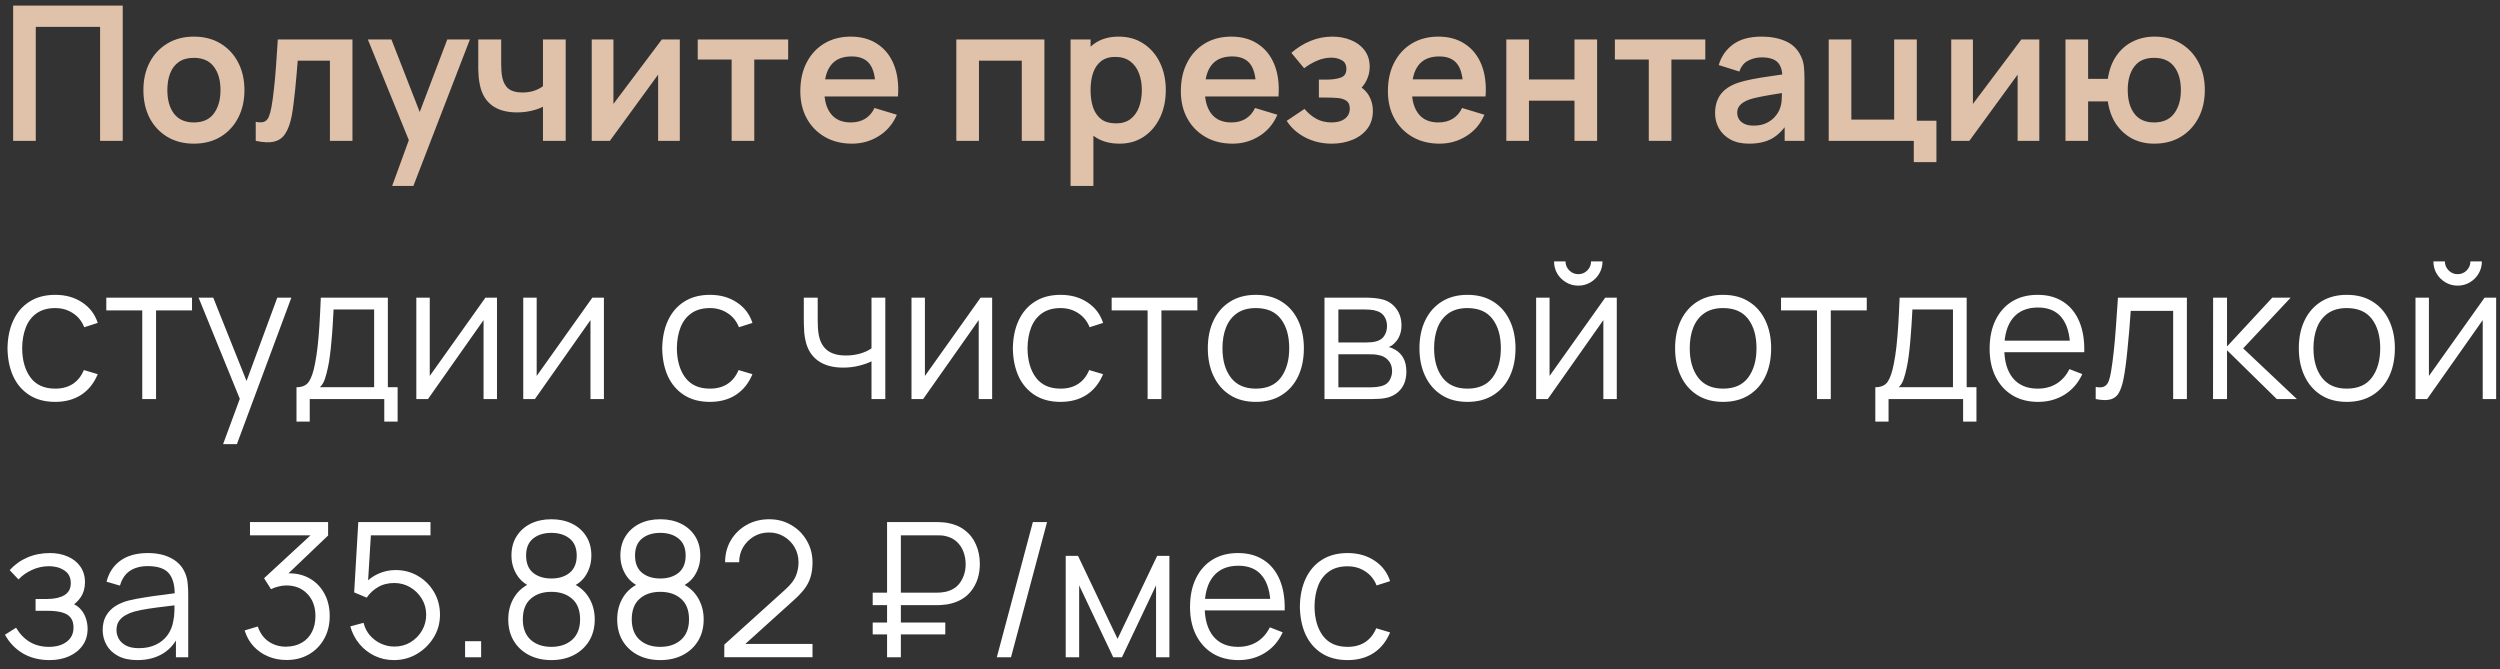
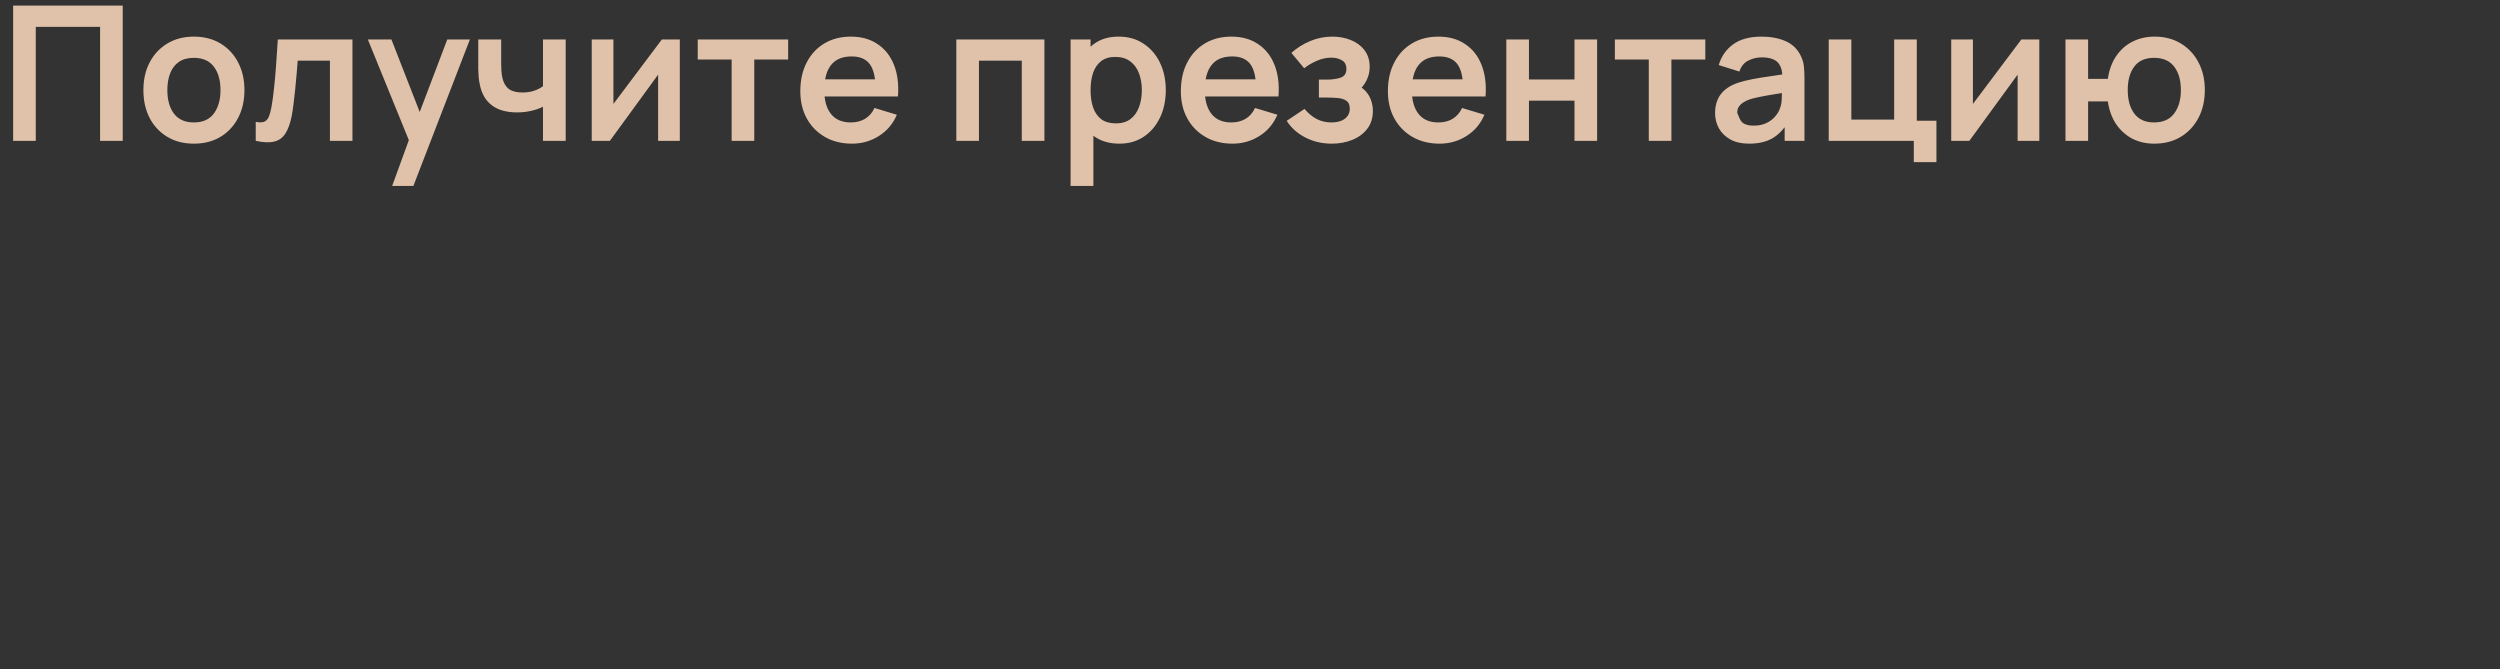
<svg xmlns="http://www.w3.org/2000/svg" width="213" height="57" viewBox="0 0 213 57" fill="none">
  <rect x="0" y="0" width="213" height="57" fill="#333333" stroke="none" />
-   <path d="M1.12 12V0.48H10.456V12H8.528V2.288H3.048V12H1.12ZM16.514 12.24C15.65 12.24 14.896 12.045 14.25 11.656C13.605 11.267 13.104 10.731 12.746 10.048C12.394 9.36 12.218 8.571 12.218 7.68C12.218 6.773 12.399 5.979 12.762 5.296C13.125 4.613 13.629 4.08 14.274 3.696C14.919 3.312 15.666 3.12 16.514 3.12C17.384 3.12 18.141 3.315 18.786 3.704C19.431 4.093 19.933 4.632 20.29 5.32C20.648 6.003 20.826 6.789 20.826 7.68C20.826 8.576 20.645 9.368 20.282 10.056C19.925 10.739 19.424 11.275 18.778 11.664C18.133 12.048 17.378 12.24 16.514 12.24ZM16.514 10.432C17.282 10.432 17.853 10.176 18.226 9.664C18.599 9.152 18.786 8.491 18.786 7.68C18.786 6.843 18.597 6.176 18.218 5.68C17.84 5.179 17.271 4.928 16.514 4.928C15.997 4.928 15.57 5.045 15.234 5.28C14.903 5.509 14.658 5.832 14.498 6.248C14.338 6.659 14.258 7.136 14.258 7.68C14.258 8.517 14.447 9.187 14.826 9.688C15.21 10.184 15.773 10.432 16.514 10.432ZM21.789 12V10.384C22.103 10.443 22.346 10.437 22.517 10.368C22.687 10.293 22.815 10.155 22.901 9.952C22.986 9.749 23.061 9.48 23.125 9.144C23.21 8.669 23.285 8.123 23.349 7.504C23.418 6.885 23.477 6.224 23.525 5.52C23.578 4.816 23.626 4.096 23.669 3.36H30.029V12H28.109V5.168H25.365C25.338 5.515 25.306 5.904 25.269 6.336C25.231 6.763 25.191 7.195 25.149 7.632C25.106 8.069 25.058 8.485 25.005 8.88C24.957 9.269 24.906 9.603 24.853 9.88C24.73 10.504 24.554 10.997 24.325 11.36C24.101 11.723 23.786 11.955 23.381 12.056C22.975 12.163 22.445 12.144 21.789 12ZM33.412 15.84L35.076 11.272L35.108 12.616L31.34 3.36H33.348L36.02 10.208H35.508L38.108 3.36H40.036L35.22 15.84H33.412ZM46.261 12V9.096C45.963 9.245 45.621 9.363 45.237 9.448C44.859 9.533 44.461 9.576 44.045 9.576C43.155 9.576 42.443 9.376 41.909 8.976C41.381 8.576 41.04 7.995 40.885 7.232C40.837 7.013 40.803 6.787 40.781 6.552C40.765 6.312 40.755 6.096 40.749 5.904C40.749 5.707 40.749 5.557 40.749 5.456V3.36H42.701V5.456C42.701 5.573 42.707 5.747 42.717 5.976C42.728 6.2 42.757 6.424 42.805 6.648C42.907 7.075 43.091 7.387 43.357 7.584C43.624 7.781 44.005 7.88 44.501 7.88C44.885 7.88 45.224 7.829 45.517 7.728C45.811 7.627 46.059 7.499 46.261 7.344V3.36H48.197V12H46.261ZM57.92 3.36V12H56.072V6.36L51.961 12H50.416V3.36H52.264V8.856L56.392 3.36H57.92ZM62.335 12V5.072H59.447V3.36H67.151V5.072H64.263V12H62.335ZM72.595 12.24C71.72 12.24 70.952 12.051 70.291 11.672C69.629 11.293 69.112 10.768 68.739 10.096C68.371 9.424 68.187 8.651 68.187 7.776C68.187 6.832 68.368 6.013 68.731 5.32C69.094 4.621 69.597 4.08 70.243 3.696C70.888 3.312 71.635 3.12 72.483 3.12C73.379 3.12 74.139 3.331 74.763 3.752C75.392 4.168 75.859 4.757 76.163 5.52C76.467 6.283 76.582 7.181 76.507 8.216H74.595V7.512C74.59 6.573 74.424 5.888 74.099 5.456C73.773 5.024 73.261 4.808 72.563 4.808C71.773 4.808 71.187 5.053 70.803 5.544C70.419 6.029 70.227 6.741 70.227 7.68C70.227 8.555 70.419 9.232 70.803 9.712C71.187 10.192 71.747 10.432 72.483 10.432C72.957 10.432 73.365 10.328 73.707 10.12C74.053 9.907 74.32 9.6 74.507 9.2L76.411 9.776C76.08 10.555 75.568 11.16 74.875 11.592C74.187 12.024 73.427 12.24 72.595 12.24ZM69.619 8.216V6.76H75.563V8.216H69.619ZM81.479 12V3.36H88.983V12H87.055V5.168H83.407V12H81.479ZM95.381 12.24C94.539 12.24 93.832 12.04 93.261 11.64C92.691 11.24 92.261 10.696 91.973 10.008C91.685 9.315 91.541 8.539 91.541 7.68C91.541 6.811 91.685 6.032 91.973 5.344C92.261 4.656 92.683 4.115 93.237 3.72C93.797 3.32 94.488 3.12 95.309 3.12C96.125 3.12 96.832 3.32 97.429 3.72C98.032 4.115 98.499 4.656 98.829 5.344C99.16 6.027 99.325 6.805 99.325 7.68C99.325 8.544 99.163 9.32 98.837 10.008C98.512 10.696 98.053 11.24 97.461 11.64C96.869 12.04 96.176 12.24 95.381 12.24ZM91.213 15.84V3.36H92.917V9.424H93.157V15.84H91.213ZM95.085 10.512C95.587 10.512 96 10.387 96.325 10.136C96.651 9.885 96.891 9.547 97.045 9.12C97.205 8.688 97.285 8.208 97.285 7.68C97.285 7.157 97.205 6.683 97.045 6.256C96.885 5.824 96.637 5.483 96.301 5.232C95.965 4.976 95.539 4.848 95.021 4.848C94.531 4.848 94.131 4.968 93.821 5.208C93.512 5.443 93.283 5.773 93.133 6.2C92.989 6.621 92.917 7.115 92.917 7.68C92.917 8.24 92.989 8.733 93.133 9.16C93.283 9.587 93.515 9.92 93.829 10.16C94.149 10.395 94.568 10.512 95.085 10.512ZM105.017 12.24C104.142 12.24 103.374 12.051 102.713 11.672C102.051 11.293 101.534 10.768 101.161 10.096C100.793 9.424 100.609 8.651 100.609 7.776C100.609 6.832 100.79 6.013 101.153 5.32C101.515 4.621 102.019 4.08 102.665 3.696C103.31 3.312 104.057 3.12 104.905 3.12C105.801 3.12 106.561 3.331 107.185 3.752C107.814 4.168 108.281 4.757 108.585 5.52C108.889 6.283 109.003 7.181 108.929 8.216H107.017V7.512C107.011 6.573 106.846 5.888 106.521 5.456C106.195 5.024 105.683 4.808 104.985 4.808C104.195 4.808 103.609 5.053 103.225 5.544C102.841 6.029 102.649 6.741 102.649 7.68C102.649 8.555 102.841 9.232 103.225 9.712C103.609 10.192 104.169 10.432 104.905 10.432C105.379 10.432 105.787 10.328 106.129 10.12C106.475 9.907 106.742 9.6 106.929 9.2L108.833 9.776C108.502 10.555 107.99 11.16 107.297 11.592C106.609 12.024 105.849 12.24 105.017 12.24ZM102.041 8.216V6.76H107.985V8.216H102.041ZM113.473 12.24C112.652 12.24 111.903 12.067 111.225 11.72C110.548 11.373 110.015 10.899 109.625 10.296L111.145 9.28C111.455 9.648 111.799 9.933 112.177 10.136C112.556 10.333 112.977 10.432 113.441 10.432C113.927 10.432 114.308 10.325 114.585 10.112C114.863 9.899 115.001 9.613 115.001 9.256C115.001 8.941 114.908 8.72 114.721 8.592C114.535 8.459 114.289 8.379 113.985 8.352C113.681 8.325 113.356 8.312 113.009 8.312H112.369V6.784H113.001C113.487 6.784 113.892 6.728 114.217 6.616C114.548 6.504 114.713 6.256 114.713 5.872C114.713 5.525 114.585 5.28 114.329 5.136C114.073 4.987 113.775 4.912 113.433 4.912C113.017 4.912 112.607 5 112.201 5.176C111.796 5.352 111.433 5.565 111.113 5.816L110.025 4.504C110.505 4.077 111.041 3.741 111.633 3.496C112.225 3.245 112.857 3.12 113.529 3.12C114.084 3.12 114.601 3.216 115.081 3.408C115.567 3.6 115.956 3.888 116.249 4.272C116.548 4.656 116.697 5.131 116.697 5.696C116.697 6.101 116.609 6.483 116.433 6.84C116.263 7.197 115.988 7.536 115.609 7.856L115.585 7.232C115.879 7.355 116.127 7.525 116.329 7.744C116.537 7.963 116.695 8.219 116.801 8.512C116.913 8.805 116.969 9.117 116.969 9.448C116.969 10.051 116.809 10.56 116.489 10.976C116.169 11.392 115.743 11.707 115.209 11.92C114.681 12.133 114.103 12.24 113.473 12.24ZM122.657 12.24C121.783 12.24 121.015 12.051 120.353 11.672C119.692 11.293 119.175 10.768 118.801 10.096C118.433 9.424 118.249 8.651 118.249 7.776C118.249 6.832 118.431 6.013 118.793 5.32C119.156 4.621 119.66 4.08 120.305 3.696C120.951 3.312 121.697 3.12 122.545 3.12C123.441 3.12 124.201 3.331 124.825 3.752C125.455 4.168 125.921 4.757 126.225 5.52C126.529 6.283 126.644 7.181 126.569 8.216H124.657V7.512C124.652 6.573 124.487 5.888 124.161 5.456C123.836 5.024 123.324 4.808 122.625 4.808C121.836 4.808 121.249 5.053 120.865 5.544C120.481 6.029 120.289 6.741 120.289 7.68C120.289 8.555 120.481 9.232 120.865 9.712C121.249 10.192 121.809 10.432 122.545 10.432C123.02 10.432 123.428 10.328 123.769 10.12C124.116 9.907 124.383 9.6 124.569 9.2L126.473 9.776C126.143 10.555 125.631 11.16 124.937 11.592C124.249 12.024 123.489 12.24 122.657 12.24ZM119.681 8.216V6.76H125.625V8.216H119.681ZM128.338 12V3.36H130.266V6.768H134.146V3.36H136.074V12H134.146V8.576H130.266V12H128.338ZM140.476 12V5.072H137.588V3.36H145.292V5.072H142.404V12H140.476ZM149.02 12.24C148.396 12.24 147.868 12.123 147.436 11.888C147.004 11.648 146.676 11.331 146.452 10.936C146.234 10.541 146.124 10.107 146.124 9.632C146.124 9.216 146.194 8.843 146.332 8.512C146.471 8.176 146.684 7.888 146.972 7.648C147.26 7.403 147.634 7.203 148.092 7.048C148.439 6.936 148.844 6.835 149.308 6.744C149.778 6.653 150.284 6.571 150.828 6.496C151.378 6.416 151.951 6.331 152.548 6.24L151.86 6.632C151.866 6.035 151.732 5.595 151.46 5.312C151.188 5.029 150.73 4.888 150.084 4.888C149.695 4.888 149.319 4.979 148.956 5.16C148.594 5.341 148.34 5.653 148.196 6.096L146.436 5.544C146.65 4.813 147.055 4.227 147.652 3.784C148.255 3.341 149.066 3.12 150.084 3.12C150.852 3.12 151.527 3.245 152.108 3.496C152.695 3.747 153.13 4.157 153.412 4.728C153.567 5.032 153.66 5.344 153.692 5.664C153.724 5.979 153.74 6.323 153.74 6.696V12H152.052V10.128L152.332 10.432C151.943 11.056 151.487 11.515 150.964 11.808C150.447 12.096 149.799 12.24 149.02 12.24ZM149.404 10.704C149.842 10.704 150.215 10.627 150.524 10.472C150.834 10.317 151.079 10.128 151.26 9.904C151.447 9.68 151.572 9.469 151.636 9.272C151.738 9.027 151.794 8.747 151.804 8.432C151.82 8.112 151.828 7.853 151.828 7.656L152.42 7.832C151.839 7.923 151.34 8.003 150.924 8.072C150.508 8.141 150.151 8.208 149.852 8.272C149.554 8.331 149.29 8.397 149.06 8.472C148.836 8.552 148.647 8.645 148.492 8.752C148.338 8.859 148.218 8.981 148.132 9.12C148.052 9.259 148.012 9.421 148.012 9.608C148.012 9.821 148.066 10.011 148.172 10.176C148.279 10.336 148.434 10.464 148.636 10.56C148.844 10.656 149.1 10.704 149.404 10.704ZM163.055 13.816V12H155.807V3.36H157.735V10.192H161.383V3.36H163.311V10.288H164.983V13.816H163.055ZM173.749 3.36V12H171.901V6.36L167.789 12H166.245V3.36H168.093V8.856L172.221 3.36H173.749ZM183.539 12.24C182.851 12.24 182.23 12.099 181.675 11.816C181.126 11.528 180.667 11.117 180.299 10.584C179.936 10.045 179.699 9.397 179.587 8.64H177.907V12H175.979V3.36H177.907V6.72H179.587C179.699 5.952 179.939 5.301 180.307 4.768C180.675 4.229 181.139 3.821 181.699 3.544C182.259 3.261 182.886 3.12 183.579 3.12C184.432 3.12 185.179 3.317 185.819 3.712C186.459 4.101 186.958 4.637 187.315 5.32C187.672 6.003 187.851 6.784 187.851 7.664C187.851 8.565 187.67 9.36 187.307 10.048C186.944 10.736 186.44 11.275 185.795 11.664C185.15 12.048 184.398 12.24 183.539 12.24ZM183.523 10.432C184.291 10.432 184.864 10.176 185.243 9.664C185.622 9.152 185.811 8.491 185.811 7.68C185.811 6.832 185.619 6.163 185.235 5.672C184.856 5.176 184.286 4.928 183.523 4.928C182.766 4.928 182.203 5.179 181.835 5.68C181.467 6.176 181.283 6.837 181.283 7.664C181.283 8.512 181.472 9.187 181.851 9.688C182.23 10.184 182.787 10.432 183.523 10.432Z" fill="#E0C2AA" />
-   <path d="M4.704 34.24C3.835 34.24 3.099 34.045 2.496 33.656C1.893 33.267 1.435 32.731 1.12 32.048C0.811 31.36 0.651 30.571 0.64 29.68C0.651 28.773 0.816 27.979 1.136 27.296C1.456 26.608 1.917 26.075 2.52 25.696C3.123 25.312 3.853 25.12 4.712 25.12C5.587 25.12 6.347 25.333 6.992 25.76C7.643 26.187 8.088 26.771 8.328 27.512L7.176 27.88C6.973 27.363 6.651 26.963 6.208 26.68C5.771 26.392 5.269 26.248 4.704 26.248C4.069 26.248 3.544 26.395 3.128 26.688C2.712 26.976 2.403 27.379 2.2 27.896C1.997 28.413 1.893 29.008 1.888 29.68C1.899 30.715 2.139 31.547 2.608 32.176C3.077 32.8 3.776 33.112 4.704 33.112C5.291 33.112 5.789 32.979 6.2 32.712C6.616 32.44 6.931 32.045 7.144 31.528L8.328 31.88C8.008 32.648 7.539 33.235 6.92 33.64C6.301 34.04 5.563 34.24 4.704 34.24ZM12.12 34V26.448H9.056V25.36H16.36V26.448H13.296V34H12.12ZM19.008 37.84L20.68 33.304L20.704 34.648L16.92 25.36H18.168L21.272 33.128H20.76L23.624 25.36H24.824L20.184 37.84H19.008ZM25.261 35.92V32.992C25.752 32.992 26.104 32.835 26.317 32.52C26.531 32.2 26.704 31.691 26.837 30.992C26.928 30.539 27.003 30.051 27.061 29.528C27.12 29.005 27.171 28.408 27.213 27.736C27.256 27.059 27.296 26.267 27.333 25.36H33.045V32.992H33.877V35.92H32.741V34H26.389V35.92H25.261ZM27.253 32.992H31.877V26.368H28.421C28.405 26.773 28.381 27.203 28.349 27.656C28.323 28.109 28.288 28.563 28.245 29.016C28.208 29.469 28.163 29.896 28.109 30.296C28.061 30.691 28.003 31.037 27.933 31.336C27.853 31.72 27.765 32.048 27.669 32.32C27.579 32.592 27.44 32.816 27.253 32.992ZM42.343 25.36V34H41.199V27.272L36.463 34H35.471V25.36H36.615V32.032L41.359 25.36H42.343ZM51.453 25.36V34H50.309V27.272L45.573 34H44.581V25.36H45.725V32.032L50.469 25.36H51.453ZM60.485 34.24C59.616 34.24 58.88 34.045 58.277 33.656C57.675 33.267 57.216 32.731 56.901 32.048C56.592 31.36 56.432 30.571 56.421 29.68C56.432 28.773 56.597 27.979 56.917 27.296C57.237 26.608 57.699 26.075 58.301 25.696C58.904 25.312 59.635 25.12 60.493 25.12C61.368 25.12 62.128 25.333 62.773 25.76C63.424 26.187 63.869 26.771 64.109 27.512L62.957 27.88C62.755 27.363 62.432 26.963 61.989 26.68C61.552 26.392 61.051 26.248 60.485 26.248C59.851 26.248 59.325 26.395 58.909 26.688C58.493 26.976 58.184 27.379 57.981 27.896C57.779 28.413 57.675 29.008 57.669 29.68C57.68 30.715 57.92 31.547 58.389 32.176C58.859 32.8 59.557 33.112 60.485 33.112C61.072 33.112 61.571 32.979 61.981 32.712C62.397 32.44 62.712 32.045 62.925 31.528L64.109 31.88C63.789 32.648 63.32 33.235 62.701 33.64C62.083 34.04 61.344 34.24 60.485 34.24ZM74.252 34V30.784C73.964 30.928 73.609 31.053 73.188 31.16C72.766 31.267 72.313 31.32 71.828 31.32C70.953 31.32 70.244 31.125 69.7 30.736C69.156 30.347 68.801 29.784 68.636 29.048C68.582 28.829 68.545 28.597 68.524 28.352C68.508 28.107 68.497 27.885 68.492 27.688C68.486 27.491 68.484 27.349 68.484 27.264V25.36H69.668V27.264C69.668 27.44 69.673 27.64 69.684 27.864C69.694 28.088 69.718 28.307 69.756 28.52C69.862 29.101 70.102 29.541 70.476 29.84C70.854 30.139 71.385 30.288 72.068 30.288C72.494 30.288 72.897 30.235 73.276 30.128C73.66 30.016 73.985 29.867 74.252 29.68V25.36H75.428V34H74.252ZM84.531 25.36V34H83.387V27.272L78.651 34H77.659V25.36H78.803V32.032L83.547 25.36H84.531ZM90.36 34.24C89.491 34.24 88.755 34.045 88.152 33.656C87.55 33.267 87.091 32.731 86.776 32.048C86.467 31.36 86.307 30.571 86.296 29.68C86.307 28.773 86.472 27.979 86.792 27.296C87.112 26.608 87.574 26.075 88.176 25.696C88.779 25.312 89.51 25.12 90.368 25.12C91.243 25.12 92.003 25.333 92.648 25.76C93.299 26.187 93.744 26.771 93.984 27.512L92.832 27.88C92.63 27.363 92.307 26.963 91.864 26.68C91.427 26.392 90.926 26.248 90.36 26.248C89.726 26.248 89.2 26.395 88.784 26.688C88.368 26.976 88.059 27.379 87.856 27.896C87.654 28.413 87.55 29.008 87.544 29.68C87.555 30.715 87.795 31.547 88.264 32.176C88.734 32.8 89.432 33.112 90.36 33.112C90.947 33.112 91.446 32.979 91.856 32.712C92.272 32.44 92.587 32.045 92.8 31.528L93.984 31.88C93.664 32.648 93.195 33.235 92.576 33.64C91.958 34.04 91.219 34.24 90.36 34.24ZM97.776 34V26.448H94.713V25.36H102.017V26.448H98.953V34H97.776ZM106.994 34.24C106.135 34.24 105.402 34.045 104.794 33.656C104.186 33.267 103.719 32.728 103.394 32.04C103.068 31.352 102.906 30.563 102.906 29.672C102.906 28.765 103.071 27.971 103.402 27.288C103.732 26.605 104.202 26.075 104.81 25.696C105.423 25.312 106.151 25.12 106.994 25.12C107.858 25.12 108.594 25.315 109.202 25.704C109.815 26.088 110.282 26.624 110.602 27.312C110.927 27.995 111.09 28.781 111.09 29.672C111.09 30.579 110.927 31.376 110.602 32.064C110.276 32.747 109.807 33.28 109.194 33.664C108.58 34.048 107.847 34.24 106.994 34.24ZM106.994 33.112C107.954 33.112 108.668 32.795 109.138 32.16C109.607 31.52 109.842 30.691 109.842 29.672C109.842 28.627 109.604 27.795 109.13 27.176C108.66 26.557 107.948 26.248 106.994 26.248C106.348 26.248 105.815 26.395 105.394 26.688C104.978 26.976 104.666 27.379 104.458 27.896C104.255 28.408 104.154 29 104.154 29.672C104.154 30.712 104.394 31.547 104.874 32.176C105.354 32.8 106.06 33.112 106.994 33.112ZM112.846 34V25.36H116.406C116.588 25.36 116.806 25.371 117.062 25.392C117.324 25.413 117.566 25.453 117.79 25.512C118.276 25.64 118.665 25.901 118.958 26.296C119.257 26.691 119.406 27.165 119.406 27.72C119.406 28.029 119.358 28.307 119.262 28.552C119.172 28.792 119.041 29 118.87 29.176C118.79 29.267 118.702 29.347 118.606 29.416C118.51 29.48 118.417 29.533 118.326 29.576C118.497 29.608 118.681 29.683 118.878 29.8C119.188 29.981 119.422 30.227 119.582 30.536C119.742 30.84 119.822 31.211 119.822 31.648C119.822 32.24 119.681 32.723 119.398 33.096C119.116 33.469 118.737 33.725 118.262 33.864C118.049 33.923 117.817 33.96 117.566 33.976C117.321 33.992 117.089 34 116.87 34H112.846ZM114.03 33H116.814C116.926 33 117.068 32.992 117.238 32.976C117.409 32.955 117.561 32.928 117.694 32.896C118.009 32.816 118.238 32.656 118.382 32.416C118.532 32.171 118.606 31.904 118.606 31.616C118.606 31.237 118.494 30.928 118.27 30.688C118.052 30.443 117.758 30.293 117.39 30.24C117.268 30.213 117.14 30.197 117.006 30.192C116.873 30.187 116.753 30.184 116.646 30.184H114.03V33ZM114.03 29.176H116.446C116.585 29.176 116.74 29.168 116.91 29.152C117.086 29.131 117.238 29.096 117.366 29.048C117.644 28.952 117.846 28.787 117.974 28.552C118.108 28.317 118.174 28.061 118.174 27.784C118.174 27.48 118.102 27.213 117.958 26.984C117.82 26.755 117.609 26.595 117.326 26.504C117.134 26.435 116.926 26.395 116.702 26.384C116.484 26.373 116.345 26.368 116.286 26.368H114.03V29.176ZM125.025 34.24C124.166 34.24 123.433 34.045 122.825 33.656C122.217 33.267 121.75 32.728 121.425 32.04C121.1 31.352 120.937 30.563 120.937 29.672C120.937 28.765 121.102 27.971 121.433 27.288C121.764 26.605 122.233 26.075 122.841 25.696C123.454 25.312 124.182 25.12 125.025 25.12C125.889 25.12 126.625 25.315 127.233 25.704C127.846 26.088 128.313 26.624 128.633 27.312C128.958 27.995 129.121 28.781 129.121 29.672C129.121 30.579 128.958 31.376 128.633 32.064C128.308 32.747 127.838 33.28 127.225 33.664C126.612 34.048 125.878 34.24 125.025 34.24ZM125.025 33.112C125.985 33.112 126.7 32.795 127.169 32.16C127.638 31.52 127.873 30.691 127.873 29.672C127.873 28.627 127.636 27.795 127.161 27.176C126.692 26.557 125.98 26.248 125.025 26.248C124.38 26.248 123.846 26.395 123.425 26.688C123.009 26.976 122.697 27.379 122.489 27.896C122.286 28.408 122.185 29 122.185 29.672C122.185 30.712 122.425 31.547 122.905 32.176C123.385 32.8 124.092 33.112 125.025 33.112ZM134.47 24.336C134.091 24.336 133.744 24.243 133.43 24.056C133.115 23.869 132.864 23.621 132.678 23.312C132.496 22.997 132.406 22.651 132.406 22.272H133.382C133.382 22.571 133.488 22.827 133.702 23.04C133.915 23.253 134.171 23.36 134.47 23.36C134.774 23.36 135.03 23.253 135.238 23.04C135.451 22.827 135.558 22.571 135.558 22.272H136.534C136.534 22.651 136.44 22.997 136.254 23.312C136.072 23.621 135.824 23.869 135.51 24.056C135.195 24.243 134.848 24.336 134.47 24.336ZM137.75 25.36V34H136.606V27.272L131.87 34H130.878V25.36H132.022V32.032L136.766 25.36H137.75ZM146.806 34.24C145.947 34.24 145.214 34.045 144.606 33.656C143.998 33.267 143.531 32.728 143.206 32.04C142.881 31.352 142.718 30.563 142.718 29.672C142.718 28.765 142.883 27.971 143.214 27.288C143.545 26.605 144.014 26.075 144.622 25.696C145.235 25.312 145.963 25.12 146.806 25.12C147.67 25.12 148.406 25.315 149.014 25.704C149.627 26.088 150.094 26.624 150.414 27.312C150.739 27.995 150.902 28.781 150.902 29.672C150.902 30.579 150.739 31.376 150.414 32.064C150.089 32.747 149.619 33.28 149.006 33.664C148.393 34.048 147.659 34.24 146.806 34.24ZM146.806 33.112C147.766 33.112 148.481 32.795 148.95 32.16C149.419 31.52 149.654 30.691 149.654 29.672C149.654 28.627 149.417 27.795 148.942 27.176C148.473 26.557 147.761 26.248 146.806 26.248C146.161 26.248 145.627 26.395 145.206 26.688C144.79 26.976 144.478 27.379 144.27 27.896C144.067 28.408 143.966 29 143.966 29.672C143.966 30.712 144.206 31.547 144.686 32.176C145.166 32.8 145.873 33.112 146.806 33.112ZM154.808 34V26.448H151.744V25.36H159.048V26.448H155.984V34H154.808ZM159.777 35.92V32.992C160.268 32.992 160.62 32.835 160.833 32.52C161.046 32.2 161.22 31.691 161.353 30.992C161.444 30.539 161.518 30.051 161.577 29.528C161.636 29.005 161.686 28.408 161.729 27.736C161.772 27.059 161.812 26.267 161.849 25.36H167.561V32.992H168.393V35.92H167.257V34H160.905V35.92H159.777ZM161.769 32.992H166.393V26.368H162.937C162.921 26.773 162.897 27.203 162.865 27.656C162.838 28.109 162.804 28.563 162.761 29.016C162.724 29.469 162.678 29.896 162.625 30.296C162.577 30.691 162.518 31.037 162.449 31.336C162.369 31.72 162.281 32.048 162.185 32.32C162.094 32.592 161.956 32.816 161.769 32.992ZM173.651 34.24C172.808 34.24 172.078 34.053 171.459 33.68C170.846 33.307 170.368 32.781 170.027 32.104C169.686 31.427 169.515 30.632 169.515 29.72C169.515 28.776 169.683 27.96 170.019 27.272C170.355 26.584 170.827 26.053 171.435 25.68C172.048 25.307 172.771 25.12 173.603 25.12C174.456 25.12 175.184 25.317 175.787 25.712C176.39 26.101 176.846 26.661 177.155 27.392C177.464 28.123 177.606 28.995 177.579 30.008H176.379V29.592C176.358 28.472 176.115 27.627 175.651 27.056C175.192 26.485 174.52 26.2 173.635 26.2C172.707 26.2 171.995 26.501 171.499 27.104C171.008 27.707 170.763 28.565 170.763 29.68C170.763 30.768 171.008 31.613 171.499 32.216C171.995 32.813 172.696 33.112 173.603 33.112C174.222 33.112 174.76 32.971 175.219 32.688C175.683 32.4 176.048 31.987 176.315 31.448L177.411 31.872C177.07 32.624 176.566 33.208 175.899 33.624C175.238 34.035 174.488 34.24 173.651 34.24ZM170.347 30.008V29.024H176.947V30.008H170.347ZM178.554 34V32.968C178.874 33.027 179.117 33.013 179.282 32.928C179.453 32.837 179.578 32.688 179.658 32.48C179.738 32.267 179.805 32.003 179.858 31.688C179.944 31.165 180.021 30.589 180.09 29.96C180.16 29.331 180.221 28.637 180.274 27.88C180.333 27.117 180.392 26.277 180.45 25.36H186.322V34H185.154V26.488H181.538C181.501 27.053 181.458 27.616 181.41 28.176C181.362 28.736 181.312 29.275 181.258 29.792C181.21 30.304 181.157 30.776 181.098 31.208C181.04 31.64 180.978 32.013 180.914 32.328C180.818 32.803 180.69 33.181 180.53 33.464C180.376 33.747 180.144 33.933 179.834 34.024C179.525 34.115 179.098 34.107 178.554 34ZM188.55 34L188.558 25.36H189.742V29.52L193.598 25.36H195.166L191.118 29.68L195.694 34H193.982L189.742 29.84V34H188.55ZM199.947 34.24C199.088 34.24 198.355 34.045 197.747 33.656C197.139 33.267 196.672 32.728 196.347 32.04C196.021 31.352 195.859 30.563 195.859 29.672C195.859 28.765 196.024 27.971 196.355 27.288C196.685 26.605 197.155 26.075 197.763 25.696C198.376 25.312 199.104 25.12 199.947 25.12C200.811 25.12 201.547 25.315 202.155 25.704C202.768 26.088 203.235 26.624 203.555 27.312C203.88 27.995 204.043 28.781 204.043 29.672C204.043 30.579 203.88 31.376 203.555 32.064C203.229 32.747 202.76 33.28 202.147 33.664C201.533 34.048 200.8 34.24 199.947 34.24ZM199.947 33.112C200.907 33.112 201.621 32.795 202.091 32.16C202.56 31.52 202.795 30.691 202.795 29.672C202.795 28.627 202.557 27.795 202.083 27.176C201.613 26.557 200.901 26.248 199.947 26.248C199.301 26.248 198.768 26.395 198.347 26.688C197.931 26.976 197.619 27.379 197.411 27.896C197.208 28.408 197.107 29 197.107 29.672C197.107 30.712 197.347 31.547 197.827 32.176C198.307 32.8 199.013 33.112 199.947 33.112ZM209.391 24.336C209.013 24.336 208.666 24.243 208.352 24.056C208.037 23.869 207.786 23.621 207.6 23.312C207.418 22.997 207.328 22.651 207.328 22.272H208.304C208.304 22.571 208.41 22.827 208.624 23.04C208.837 23.253 209.093 23.36 209.391 23.36C209.696 23.36 209.952 23.253 210.16 23.04C210.373 22.827 210.48 22.571 210.48 22.272H211.456C211.456 22.651 211.362 22.997 211.176 23.312C210.994 23.621 210.746 23.869 210.432 24.056C210.117 24.243 209.77 24.336 209.391 24.336ZM212.672 25.36V34H211.528V27.272L206.792 34H205.8V25.36H206.944V32.032L211.688 25.36H212.672ZM4.232 56.24C3.363 56.24 2.603 56.051 1.952 55.672C1.307 55.288 0.797 54.757 0.424 54.08L1.368 53.48C1.683 54.013 2.075 54.419 2.544 54.696C3.013 54.973 3.552 55.112 4.16 55.112C4.795 55.112 5.304 54.965 5.688 54.672C6.072 54.379 6.264 53.976 6.264 53.464C6.264 53.112 6.181 52.832 6.016 52.624C5.856 52.416 5.611 52.267 5.28 52.176C4.955 52.085 4.547 52.04 4.056 52.04H3.032V51.032H4.04C4.637 51.032 5.117 50.925 5.48 50.712C5.848 50.493 6.032 50.152 6.032 49.688C6.032 49.197 5.848 48.835 5.48 48.6C5.117 48.36 4.683 48.24 4.176 48.24C3.664 48.24 3.179 48.347 2.72 48.56C2.267 48.768 1.885 49.037 1.576 49.368L0.824 48.576C1.256 48.101 1.76 47.741 2.336 47.496C2.917 47.245 3.56 47.12 4.264 47.12C4.819 47.12 5.32 47.219 5.768 47.416C6.221 47.608 6.579 47.891 6.84 48.264C7.107 48.637 7.24 49.085 7.24 49.608C7.24 50.099 7.12 50.523 6.88 50.88C6.645 51.237 6.312 51.533 5.88 51.768L5.816 51.328C6.189 51.397 6.499 51.547 6.744 51.776C6.989 52.005 7.171 52.28 7.288 52.6C7.405 52.92 7.464 53.245 7.464 53.576C7.464 54.125 7.32 54.6 7.032 55C6.749 55.395 6.363 55.701 5.872 55.92C5.387 56.133 4.84 56.24 4.232 56.24ZM11.701 56.24C11.051 56.24 10.504 56.123 10.061 55.888C9.624 55.653 9.296 55.341 9.077 54.952C8.859 54.563 8.749 54.139 8.749 53.68C8.749 53.211 8.843 52.811 9.029 52.48C9.221 52.144 9.48 51.869 9.805 51.656C10.136 51.443 10.517 51.28 10.949 51.168C11.387 51.061 11.869 50.968 12.397 50.888C12.931 50.803 13.451 50.731 13.957 50.672C14.469 50.608 14.917 50.547 15.301 50.488L14.885 50.744C14.901 49.891 14.736 49.259 14.389 48.848C14.043 48.437 13.44 48.232 12.581 48.232C11.989 48.232 11.488 48.365 11.077 48.632C10.672 48.899 10.387 49.32 10.221 49.896L9.077 49.56C9.275 48.787 9.672 48.187 10.269 47.76C10.867 47.333 11.643 47.12 12.597 47.12C13.387 47.12 14.056 47.269 14.605 47.568C15.16 47.861 15.552 48.288 15.781 48.848C15.888 49.099 15.957 49.379 15.989 49.688C16.021 49.997 16.037 50.312 16.037 50.632V56H14.989V53.832L15.293 53.96C15 54.701 14.544 55.267 13.925 55.656C13.307 56.045 12.565 56.24 11.701 56.24ZM11.837 55.224C12.387 55.224 12.867 55.125 13.277 54.928C13.688 54.731 14.019 54.461 14.269 54.12C14.52 53.773 14.683 53.384 14.757 52.952C14.821 52.675 14.856 52.371 14.861 52.04C14.867 51.704 14.869 51.453 14.869 51.288L15.317 51.52C14.917 51.573 14.483 51.627 14.013 51.68C13.549 51.733 13.091 51.795 12.637 51.864C12.189 51.933 11.784 52.016 11.421 52.112C11.176 52.181 10.939 52.28 10.709 52.408C10.48 52.531 10.291 52.696 10.141 52.904C9.997 53.112 9.925 53.371 9.925 53.68C9.925 53.931 9.987 54.173 10.109 54.408C10.237 54.643 10.44 54.837 10.717 54.992C11 55.147 11.373 55.224 11.837 55.224ZM24.419 56.232C23.849 56.232 23.323 56.131 22.843 55.928C22.363 55.725 21.95 55.437 21.603 55.064C21.256 54.685 21.003 54.235 20.843 53.712L21.963 53.376C22.155 53.947 22.47 54.379 22.907 54.672C23.35 54.965 23.849 55.107 24.403 55.096C24.915 55.085 25.355 54.971 25.723 54.752C26.096 54.533 26.382 54.229 26.579 53.84C26.776 53.451 26.875 53 26.875 52.488C26.875 51.704 26.646 51.075 26.187 50.6C25.734 50.12 25.134 49.88 24.387 49.88C24.179 49.88 23.96 49.909 23.731 49.968C23.502 50.021 23.288 50.099 23.091 50.2L22.499 49.264L26.979 45.128L27.171 45.608H21.299V44.48H27.955V45.624L24.051 49.352L24.035 48.888C24.835 48.787 25.539 48.877 26.147 49.16C26.755 49.443 27.23 49.875 27.571 50.456C27.918 51.032 28.091 51.709 28.091 52.488C28.091 53.224 27.931 53.875 27.611 54.44C27.297 55 26.862 55.44 26.307 55.76C25.753 56.075 25.123 56.232 24.419 56.232ZM33.567 56.24C32.969 56.24 32.417 56.117 31.911 55.872C31.404 55.627 30.972 55.288 30.615 54.856C30.258 54.424 30.002 53.928 29.847 53.368L30.975 53.064C31.076 53.48 31.26 53.84 31.527 54.144C31.794 54.443 32.105 54.675 32.463 54.84C32.825 55.005 33.204 55.088 33.599 55.088C34.111 55.088 34.569 54.965 34.975 54.72C35.386 54.469 35.711 54.139 35.951 53.728C36.191 53.317 36.311 52.867 36.311 52.376C36.311 51.869 36.185 51.413 35.935 51.008C35.684 50.597 35.353 50.272 34.943 50.032C34.532 49.792 34.084 49.672 33.599 49.672C33.055 49.672 32.586 49.792 32.191 50.032C31.796 50.267 31.482 50.563 31.247 50.92L30.175 50.472L30.527 44.48H36.679V45.608H31.047L31.631 45.056L31.319 50.168L31.023 49.776C31.354 49.397 31.753 49.101 32.223 48.888C32.692 48.675 33.185 48.568 33.703 48.568C34.412 48.568 35.052 48.739 35.623 49.08C36.194 49.416 36.647 49.872 36.983 50.448C37.319 51.024 37.487 51.667 37.487 52.376C37.487 53.08 37.308 53.725 36.951 54.312C36.593 54.893 36.119 55.36 35.527 55.712C34.935 56.064 34.282 56.24 33.567 56.24ZM39.625 56V54.632H40.993V56H39.625ZM46.976 56.24C46.256 56.24 45.618 56.096 45.064 55.808C44.514 55.52 44.082 55.117 43.768 54.6C43.458 54.077 43.304 53.467 43.304 52.768C43.304 52.053 43.477 51.419 43.824 50.864C44.17 50.304 44.698 49.88 45.408 49.592L45.392 50.056C44.8 49.837 44.349 49.48 44.04 48.984C43.73 48.488 43.576 47.939 43.576 47.336C43.576 46.696 43.722 46.147 44.016 45.688C44.309 45.224 44.709 44.867 45.216 44.616C45.728 44.365 46.314 44.24 46.976 44.24C47.637 44.24 48.224 44.365 48.736 44.616C49.248 44.867 49.65 45.224 49.944 45.688C50.237 46.147 50.384 46.696 50.384 47.336C50.384 47.939 50.234 48.485 49.936 48.976C49.642 49.467 49.192 49.827 48.584 50.056L48.544 49.592C49.253 49.875 49.784 50.296 50.136 50.856C50.493 51.416 50.672 52.053 50.672 52.768C50.672 53.467 50.514 54.077 50.2 54.6C49.885 55.117 49.45 55.52 48.896 55.808C48.341 56.096 47.701 56.24 46.976 56.24ZM46.976 55.112C47.701 55.112 48.29 54.912 48.744 54.512C49.197 54.107 49.424 53.525 49.424 52.768C49.424 52 49.2 51.419 48.752 51.024C48.304 50.624 47.712 50.424 46.976 50.424C46.24 50.424 45.65 50.624 45.208 51.024C44.765 51.419 44.544 52 44.544 52.768C44.544 53.525 44.768 54.107 45.216 54.512C45.664 54.912 46.25 55.112 46.976 55.112ZM46.976 49.288C47.616 49.288 48.136 49.125 48.536 48.8C48.936 48.469 49.136 47.981 49.136 47.336C49.136 46.691 48.936 46.208 48.536 45.888C48.136 45.563 47.616 45.4 46.976 45.4C46.336 45.4 45.816 45.563 45.416 45.888C45.021 46.208 44.824 46.691 44.824 47.336C44.824 47.981 45.021 48.469 45.416 48.8C45.816 49.125 46.336 49.288 46.976 49.288ZM56.257 56.24C55.537 56.24 54.9 56.096 54.345 55.808C53.796 55.52 53.364 55.117 53.049 54.6C52.74 54.077 52.585 53.467 52.585 52.768C52.585 52.053 52.758 51.419 53.105 50.864C53.452 50.304 53.98 49.88 54.689 49.592L54.673 50.056C54.081 49.837 53.63 49.48 53.321 48.984C53.012 48.488 52.857 47.939 52.857 47.336C52.857 46.696 53.004 46.147 53.297 45.688C53.59 45.224 53.99 44.867 54.497 44.616C55.009 44.365 55.596 44.24 56.257 44.24C56.918 44.24 57.505 44.365 58.017 44.616C58.529 44.867 58.932 45.224 59.225 45.688C59.518 46.147 59.665 46.696 59.665 47.336C59.665 47.939 59.516 48.485 59.217 48.976C58.924 49.467 58.473 49.827 57.865 50.056L57.825 49.592C58.534 49.875 59.065 50.296 59.417 50.856C59.774 51.416 59.953 52.053 59.953 52.768C59.953 53.467 59.796 54.077 59.481 54.6C59.166 55.117 58.732 55.52 58.177 55.808C57.622 56.096 56.982 56.24 56.257 56.24ZM56.257 55.112C56.982 55.112 57.572 54.912 58.025 54.512C58.478 54.107 58.705 53.525 58.705 52.768C58.705 52 58.481 51.419 58.033 51.024C57.585 50.624 56.993 50.424 56.257 50.424C55.521 50.424 54.932 50.624 54.489 51.024C54.046 51.419 53.825 52 53.825 52.768C53.825 53.525 54.049 54.107 54.497 54.512C54.945 54.912 55.532 55.112 56.257 55.112ZM56.257 49.288C56.897 49.288 57.417 49.125 57.817 48.8C58.217 48.469 58.417 47.981 58.417 47.336C58.417 46.691 58.217 46.208 57.817 45.888C57.417 45.563 56.897 45.4 56.257 45.4C55.617 45.4 55.097 45.563 54.697 45.888C54.302 46.208 54.105 46.691 54.105 47.336C54.105 47.981 54.302 48.469 54.697 48.8C55.097 49.125 55.617 49.288 56.257 49.288ZM61.706 55.992L61.714 54.92L66.922 50.216C67.37 49.811 67.666 49.427 67.81 49.064C67.96 48.696 68.034 48.312 68.034 47.912C68.034 47.437 67.922 47.008 67.698 46.624C67.474 46.24 67.173 45.936 66.794 45.712C66.416 45.483 65.992 45.368 65.522 45.368C65.032 45.368 64.594 45.485 64.21 45.72C63.826 45.955 63.522 46.264 63.298 46.648C63.08 47.032 62.973 47.451 62.978 47.904H61.778C61.778 47.205 61.944 46.579 62.274 46.024C62.605 45.469 63.053 45.035 63.618 44.72C64.184 44.4 64.824 44.24 65.538 44.24C66.237 44.24 66.864 44.405 67.418 44.736C67.978 45.061 68.418 45.504 68.738 46.064C69.064 46.619 69.226 47.237 69.226 47.92C69.226 48.4 69.168 48.824 69.05 49.192C68.938 49.555 68.76 49.893 68.514 50.208C68.274 50.517 67.968 50.837 67.594 51.168L62.97 55.344L62.786 54.864H69.226V55.992H61.706ZM74.354 51.56V50.496H79.834C79.925 50.496 80.034 50.491 80.162 50.48C80.29 50.469 80.421 50.451 80.554 50.424C81.13 50.296 81.56 50.013 81.842 49.576C82.13 49.133 82.274 48.632 82.274 48.072C82.274 47.709 82.213 47.36 82.09 47.024C81.968 46.688 81.778 46.4 81.522 46.16C81.266 45.92 80.944 45.757 80.554 45.672C80.426 45.64 80.296 45.621 80.162 45.616C80.029 45.611 79.92 45.608 79.834 45.608H76.49V44.48H79.866C79.957 44.48 80.072 44.485 80.21 44.496C80.354 44.501 80.512 44.517 80.682 44.544C81.28 44.64 81.786 44.851 82.202 45.176C82.624 45.496 82.941 45.904 83.154 46.4C83.373 46.896 83.482 47.445 83.482 48.048C83.482 48.944 83.242 49.704 82.762 50.328C82.288 50.952 81.594 51.341 80.682 51.496C80.512 51.517 80.354 51.533 80.21 51.544C80.072 51.555 79.957 51.56 79.866 51.56H74.354ZM74.354 54.048V53.04H80.538V54.048H74.354ZM75.578 56V44.48H76.754V56H75.578ZM88.001 44.48H89.209L86.137 56H84.929L88.001 44.48ZM90.799 56V47.36H91.847L95.216 54.432L98.591 47.36H99.632V56H98.496V49.872L95.591 56H94.847L91.944 49.872V56H90.799ZM105.526 56.24C104.683 56.24 103.953 56.053 103.334 55.68C102.721 55.307 102.243 54.781 101.902 54.104C101.561 53.427 101.39 52.632 101.39 51.72C101.39 50.776 101.558 49.96 101.894 49.272C102.23 48.584 102.702 48.053 103.31 47.68C103.923 47.307 104.646 47.12 105.478 47.12C106.331 47.12 107.059 47.317 107.662 47.712C108.265 48.101 108.721 48.661 109.03 49.392C109.339 50.123 109.481 50.995 109.454 52.008H108.254V51.592C108.233 50.472 107.99 49.627 107.526 49.056C107.067 48.485 106.395 48.2 105.51 48.2C104.582 48.2 103.87 48.501 103.374 49.104C102.883 49.707 102.638 50.565 102.638 51.68C102.638 52.768 102.883 53.613 103.374 54.216C103.87 54.813 104.571 55.112 105.478 55.112C106.097 55.112 106.635 54.971 107.094 54.688C107.558 54.4 107.923 53.987 108.19 53.448L109.286 53.872C108.945 54.624 108.441 55.208 107.774 55.624C107.113 56.035 106.363 56.24 105.526 56.24ZM102.222 52.008V51.024H108.822V52.008H102.222ZM114.813 56.24C113.944 56.24 113.208 56.045 112.605 55.656C112.003 55.267 111.544 54.731 111.229 54.048C110.92 53.36 110.76 52.571 110.749 51.68C110.76 50.773 110.925 49.979 111.245 49.296C111.565 48.608 112.027 48.075 112.629 47.696C113.232 47.312 113.963 47.12 114.821 47.12C115.696 47.12 116.456 47.333 117.101 47.76C117.752 48.187 118.197 48.771 118.437 49.512L117.285 49.88C117.083 49.363 116.76 48.963 116.317 48.68C115.88 48.392 115.379 48.248 114.813 48.248C114.179 48.248 113.653 48.395 113.237 48.688C112.821 48.976 112.512 49.379 112.309 49.896C112.107 50.413 112.003 51.008 111.997 51.68C112.008 52.715 112.248 53.547 112.717 54.176C113.187 54.8 113.885 55.112 114.813 55.112C115.4 55.112 115.899 54.979 116.309 54.712C116.725 54.44 117.04 54.045 117.253 53.528L118.437 53.88C118.117 54.648 117.648 55.235 117.029 55.64C116.411 56.04 115.672 56.24 114.813 56.24Z" fill="white" />
+   <path d="M1.12 12V0.48H10.456V12H8.528V2.288H3.048V12H1.12ZM16.514 12.24C15.65 12.24 14.896 12.045 14.25 11.656C13.605 11.267 13.104 10.731 12.746 10.048C12.394 9.36 12.218 8.571 12.218 7.68C12.218 6.773 12.399 5.979 12.762 5.296C13.125 4.613 13.629 4.08 14.274 3.696C14.919 3.312 15.666 3.12 16.514 3.12C17.384 3.12 18.141 3.315 18.786 3.704C19.431 4.093 19.933 4.632 20.29 5.32C20.648 6.003 20.826 6.789 20.826 7.68C20.826 8.576 20.645 9.368 20.282 10.056C19.925 10.739 19.424 11.275 18.778 11.664C18.133 12.048 17.378 12.24 16.514 12.24ZM16.514 10.432C17.282 10.432 17.853 10.176 18.226 9.664C18.599 9.152 18.786 8.491 18.786 7.68C18.786 6.843 18.597 6.176 18.218 5.68C17.84 5.179 17.271 4.928 16.514 4.928C15.997 4.928 15.57 5.045 15.234 5.28C14.903 5.509 14.658 5.832 14.498 6.248C14.338 6.659 14.258 7.136 14.258 7.68C14.258 8.517 14.447 9.187 14.826 9.688C15.21 10.184 15.773 10.432 16.514 10.432ZM21.789 12V10.384C22.103 10.443 22.346 10.437 22.517 10.368C22.687 10.293 22.815 10.155 22.901 9.952C22.986 9.749 23.061 9.48 23.125 9.144C23.21 8.669 23.285 8.123 23.349 7.504C23.418 6.885 23.477 6.224 23.525 5.52C23.578 4.816 23.626 4.096 23.669 3.36H30.029V12H28.109V5.168H25.365C25.338 5.515 25.306 5.904 25.269 6.336C25.231 6.763 25.191 7.195 25.149 7.632C25.106 8.069 25.058 8.485 25.005 8.88C24.957 9.269 24.906 9.603 24.853 9.88C24.73 10.504 24.554 10.997 24.325 11.36C24.101 11.723 23.786 11.955 23.381 12.056C22.975 12.163 22.445 12.144 21.789 12ZM33.412 15.84L35.076 11.272L35.108 12.616L31.34 3.36H33.348L36.02 10.208H35.508L38.108 3.36H40.036L35.22 15.84H33.412ZM46.261 12V9.096C45.963 9.245 45.621 9.363 45.237 9.448C44.859 9.533 44.461 9.576 44.045 9.576C43.155 9.576 42.443 9.376 41.909 8.976C41.381 8.576 41.04 7.995 40.885 7.232C40.837 7.013 40.803 6.787 40.781 6.552C40.765 6.312 40.755 6.096 40.749 5.904C40.749 5.707 40.749 5.557 40.749 5.456V3.36H42.701V5.456C42.701 5.573 42.707 5.747 42.717 5.976C42.728 6.2 42.757 6.424 42.805 6.648C42.907 7.075 43.091 7.387 43.357 7.584C43.624 7.781 44.005 7.88 44.501 7.88C44.885 7.88 45.224 7.829 45.517 7.728C45.811 7.627 46.059 7.499 46.261 7.344V3.36H48.197V12H46.261ZM57.92 3.36V12H56.072V6.36L51.961 12H50.416V3.36H52.264V8.856L56.392 3.36H57.92ZM62.335 12V5.072H59.447V3.36H67.151V5.072H64.263V12H62.335ZM72.595 12.24C71.72 12.24 70.952 12.051 70.291 11.672C69.629 11.293 69.112 10.768 68.739 10.096C68.371 9.424 68.187 8.651 68.187 7.776C68.187 6.832 68.368 6.013 68.731 5.32C69.094 4.621 69.597 4.08 70.243 3.696C70.888 3.312 71.635 3.12 72.483 3.12C73.379 3.12 74.139 3.331 74.763 3.752C75.392 4.168 75.859 4.757 76.163 5.52C76.467 6.283 76.582 7.181 76.507 8.216H74.595V7.512C74.59 6.573 74.424 5.888 74.099 5.456C73.773 5.024 73.261 4.808 72.563 4.808C71.773 4.808 71.187 5.053 70.803 5.544C70.419 6.029 70.227 6.741 70.227 7.68C70.227 8.555 70.419 9.232 70.803 9.712C71.187 10.192 71.747 10.432 72.483 10.432C72.957 10.432 73.365 10.328 73.707 10.12C74.053 9.907 74.32 9.6 74.507 9.2L76.411 9.776C76.08 10.555 75.568 11.16 74.875 11.592C74.187 12.024 73.427 12.24 72.595 12.24ZM69.619 8.216V6.76H75.563V8.216H69.619ZM81.479 12V3.36H88.983V12H87.055V5.168H83.407V12H81.479ZM95.381 12.24C94.539 12.24 93.832 12.04 93.261 11.64C92.691 11.24 92.261 10.696 91.973 10.008C91.685 9.315 91.541 8.539 91.541 7.68C91.541 6.811 91.685 6.032 91.973 5.344C92.261 4.656 92.683 4.115 93.237 3.72C93.797 3.32 94.488 3.12 95.309 3.12C96.125 3.12 96.832 3.32 97.429 3.72C98.032 4.115 98.499 4.656 98.829 5.344C99.16 6.027 99.325 6.805 99.325 7.68C99.325 8.544 99.163 9.32 98.837 10.008C98.512 10.696 98.053 11.24 97.461 11.64C96.869 12.04 96.176 12.24 95.381 12.24ZM91.213 15.84V3.36H92.917V9.424H93.157V15.84H91.213ZM95.085 10.512C95.587 10.512 96 10.387 96.325 10.136C96.651 9.885 96.891 9.547 97.045 9.12C97.205 8.688 97.285 8.208 97.285 7.68C97.285 7.157 97.205 6.683 97.045 6.256C96.885 5.824 96.637 5.483 96.301 5.232C95.965 4.976 95.539 4.848 95.021 4.848C94.531 4.848 94.131 4.968 93.821 5.208C93.512 5.443 93.283 5.773 93.133 6.2C92.989 6.621 92.917 7.115 92.917 7.68C92.917 8.24 92.989 8.733 93.133 9.16C93.283 9.587 93.515 9.92 93.829 10.16C94.149 10.395 94.568 10.512 95.085 10.512ZM105.017 12.24C104.142 12.24 103.374 12.051 102.713 11.672C102.051 11.293 101.534 10.768 101.161 10.096C100.793 9.424 100.609 8.651 100.609 7.776C100.609 6.832 100.79 6.013 101.153 5.32C101.515 4.621 102.019 4.08 102.665 3.696C103.31 3.312 104.057 3.12 104.905 3.12C105.801 3.12 106.561 3.331 107.185 3.752C107.814 4.168 108.281 4.757 108.585 5.52C108.889 6.283 109.003 7.181 108.929 8.216H107.017V7.512C107.011 6.573 106.846 5.888 106.521 5.456C106.195 5.024 105.683 4.808 104.985 4.808C104.195 4.808 103.609 5.053 103.225 5.544C102.841 6.029 102.649 6.741 102.649 7.68C102.649 8.555 102.841 9.232 103.225 9.712C103.609 10.192 104.169 10.432 104.905 10.432C105.379 10.432 105.787 10.328 106.129 10.12C106.475 9.907 106.742 9.6 106.929 9.2L108.833 9.776C108.502 10.555 107.99 11.16 107.297 11.592C106.609 12.024 105.849 12.24 105.017 12.24ZM102.041 8.216V6.76H107.985V8.216H102.041ZM113.473 12.24C112.652 12.24 111.903 12.067 111.225 11.72C110.548 11.373 110.015 10.899 109.625 10.296L111.145 9.28C111.455 9.648 111.799 9.933 112.177 10.136C112.556 10.333 112.977 10.432 113.441 10.432C113.927 10.432 114.308 10.325 114.585 10.112C114.863 9.899 115.001 9.613 115.001 9.256C115.001 8.941 114.908 8.72 114.721 8.592C114.535 8.459 114.289 8.379 113.985 8.352C113.681 8.325 113.356 8.312 113.009 8.312H112.369V6.784H113.001C113.487 6.784 113.892 6.728 114.217 6.616C114.548 6.504 114.713 6.256 114.713 5.872C114.713 5.525 114.585 5.28 114.329 5.136C114.073 4.987 113.775 4.912 113.433 4.912C113.017 4.912 112.607 5 112.201 5.176C111.796 5.352 111.433 5.565 111.113 5.816L110.025 4.504C110.505 4.077 111.041 3.741 111.633 3.496C112.225 3.245 112.857 3.12 113.529 3.12C114.084 3.12 114.601 3.216 115.081 3.408C115.567 3.6 115.956 3.888 116.249 4.272C116.548 4.656 116.697 5.131 116.697 5.696C116.697 6.101 116.609 6.483 116.433 6.84C116.263 7.197 115.988 7.536 115.609 7.856L115.585 7.232C115.879 7.355 116.127 7.525 116.329 7.744C116.537 7.963 116.695 8.219 116.801 8.512C116.913 8.805 116.969 9.117 116.969 9.448C116.969 10.051 116.809 10.56 116.489 10.976C116.169 11.392 115.743 11.707 115.209 11.92C114.681 12.133 114.103 12.24 113.473 12.24ZM122.657 12.24C121.783 12.24 121.015 12.051 120.353 11.672C119.692 11.293 119.175 10.768 118.801 10.096C118.433 9.424 118.249 8.651 118.249 7.776C118.249 6.832 118.431 6.013 118.793 5.32C119.156 4.621 119.66 4.08 120.305 3.696C120.951 3.312 121.697 3.12 122.545 3.12C123.441 3.12 124.201 3.331 124.825 3.752C125.455 4.168 125.921 4.757 126.225 5.52C126.529 6.283 126.644 7.181 126.569 8.216H124.657V7.512C124.652 6.573 124.487 5.888 124.161 5.456C123.836 5.024 123.324 4.808 122.625 4.808C121.836 4.808 121.249 5.053 120.865 5.544C120.481 6.029 120.289 6.741 120.289 7.68C120.289 8.555 120.481 9.232 120.865 9.712C121.249 10.192 121.809 10.432 122.545 10.432C123.02 10.432 123.428 10.328 123.769 10.12C124.116 9.907 124.383 9.6 124.569 9.2L126.473 9.776C126.143 10.555 125.631 11.16 124.937 11.592C124.249 12.024 123.489 12.24 122.657 12.24ZM119.681 8.216V6.76H125.625V8.216H119.681ZM128.338 12V3.36H130.266V6.768H134.146V3.36H136.074V12H134.146V8.576H130.266V12H128.338ZM140.476 12V5.072H137.588V3.36H145.292V5.072H142.404V12H140.476ZM149.02 12.24C148.396 12.24 147.868 12.123 147.436 11.888C147.004 11.648 146.676 11.331 146.452 10.936C146.234 10.541 146.124 10.107 146.124 9.632C146.124 9.216 146.194 8.843 146.332 8.512C146.471 8.176 146.684 7.888 146.972 7.648C147.26 7.403 147.634 7.203 148.092 7.048C148.439 6.936 148.844 6.835 149.308 6.744C149.778 6.653 150.284 6.571 150.828 6.496C151.378 6.416 151.951 6.331 152.548 6.24L151.86 6.632C151.866 6.035 151.732 5.595 151.46 5.312C151.188 5.029 150.73 4.888 150.084 4.888C149.695 4.888 149.319 4.979 148.956 5.16C148.594 5.341 148.34 5.653 148.196 6.096L146.436 5.544C146.65 4.813 147.055 4.227 147.652 3.784C148.255 3.341 149.066 3.12 150.084 3.12C150.852 3.12 151.527 3.245 152.108 3.496C152.695 3.747 153.13 4.157 153.412 4.728C153.567 5.032 153.66 5.344 153.692 5.664C153.724 5.979 153.74 6.323 153.74 6.696V12H152.052V10.128L152.332 10.432C151.943 11.056 151.487 11.515 150.964 11.808C150.447 12.096 149.799 12.24 149.02 12.24ZM149.404 10.704C149.842 10.704 150.215 10.627 150.524 10.472C150.834 10.317 151.079 10.128 151.26 9.904C151.447 9.68 151.572 9.469 151.636 9.272C151.738 9.027 151.794 8.747 151.804 8.432C151.82 8.112 151.828 7.853 151.828 7.656L152.42 7.832C151.839 7.923 151.34 8.003 150.924 8.072C150.508 8.141 150.151 8.208 149.852 8.272C149.554 8.331 149.29 8.397 149.06 8.472C148.836 8.552 148.647 8.645 148.492 8.752C148.338 8.859 148.218 8.981 148.132 9.12C148.052 9.259 148.012 9.421 148.012 9.608C148.279 10.336 148.434 10.464 148.636 10.56C148.844 10.656 149.1 10.704 149.404 10.704ZM163.055 13.816V12H155.807V3.36H157.735V10.192H161.383V3.36H163.311V10.288H164.983V13.816H163.055ZM173.749 3.36V12H171.901V6.36L167.789 12H166.245V3.36H168.093V8.856L172.221 3.36H173.749ZM183.539 12.24C182.851 12.24 182.23 12.099 181.675 11.816C181.126 11.528 180.667 11.117 180.299 10.584C179.936 10.045 179.699 9.397 179.587 8.64H177.907V12H175.979V3.36H177.907V6.72H179.587C179.699 5.952 179.939 5.301 180.307 4.768C180.675 4.229 181.139 3.821 181.699 3.544C182.259 3.261 182.886 3.12 183.579 3.12C184.432 3.12 185.179 3.317 185.819 3.712C186.459 4.101 186.958 4.637 187.315 5.32C187.672 6.003 187.851 6.784 187.851 7.664C187.851 8.565 187.67 9.36 187.307 10.048C186.944 10.736 186.44 11.275 185.795 11.664C185.15 12.048 184.398 12.24 183.539 12.24ZM183.523 10.432C184.291 10.432 184.864 10.176 185.243 9.664C185.622 9.152 185.811 8.491 185.811 7.68C185.811 6.832 185.619 6.163 185.235 5.672C184.856 5.176 184.286 4.928 183.523 4.928C182.766 4.928 182.203 5.179 181.835 5.68C181.467 6.176 181.283 6.837 181.283 7.664C181.283 8.512 181.472 9.187 181.851 9.688C182.23 10.184 182.787 10.432 183.523 10.432Z" fill="#E0C2AA" />
</svg>